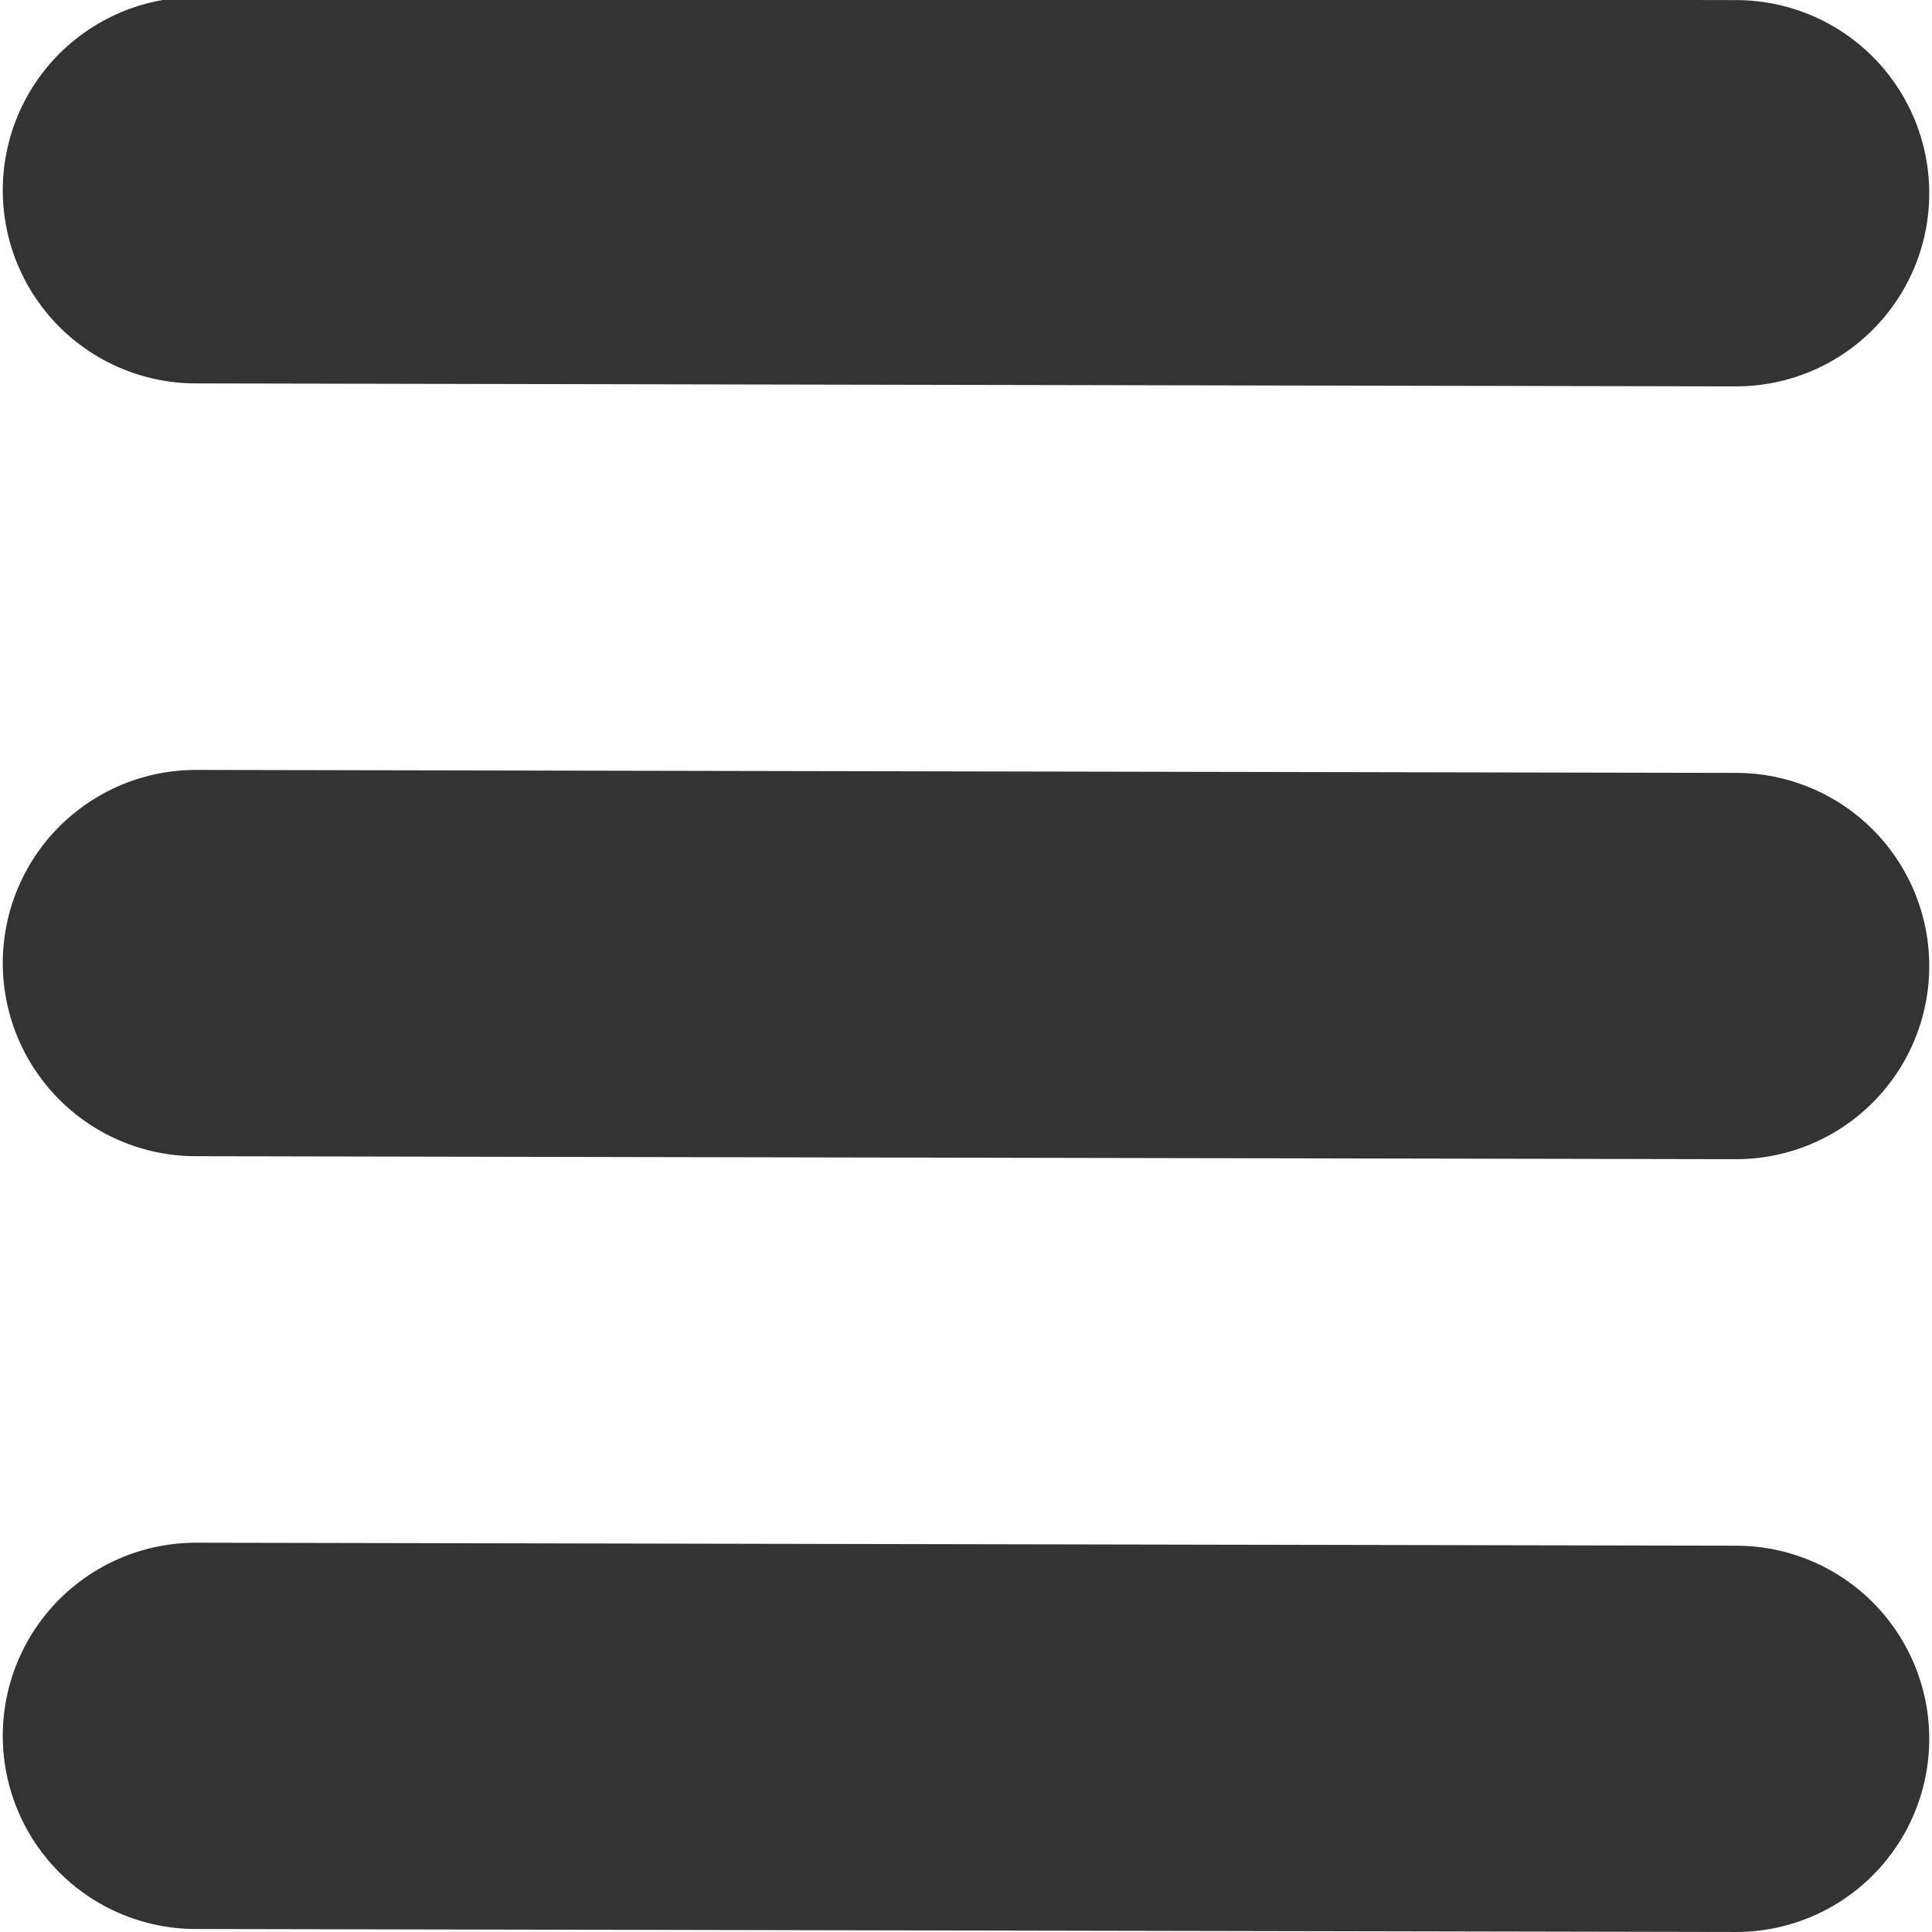
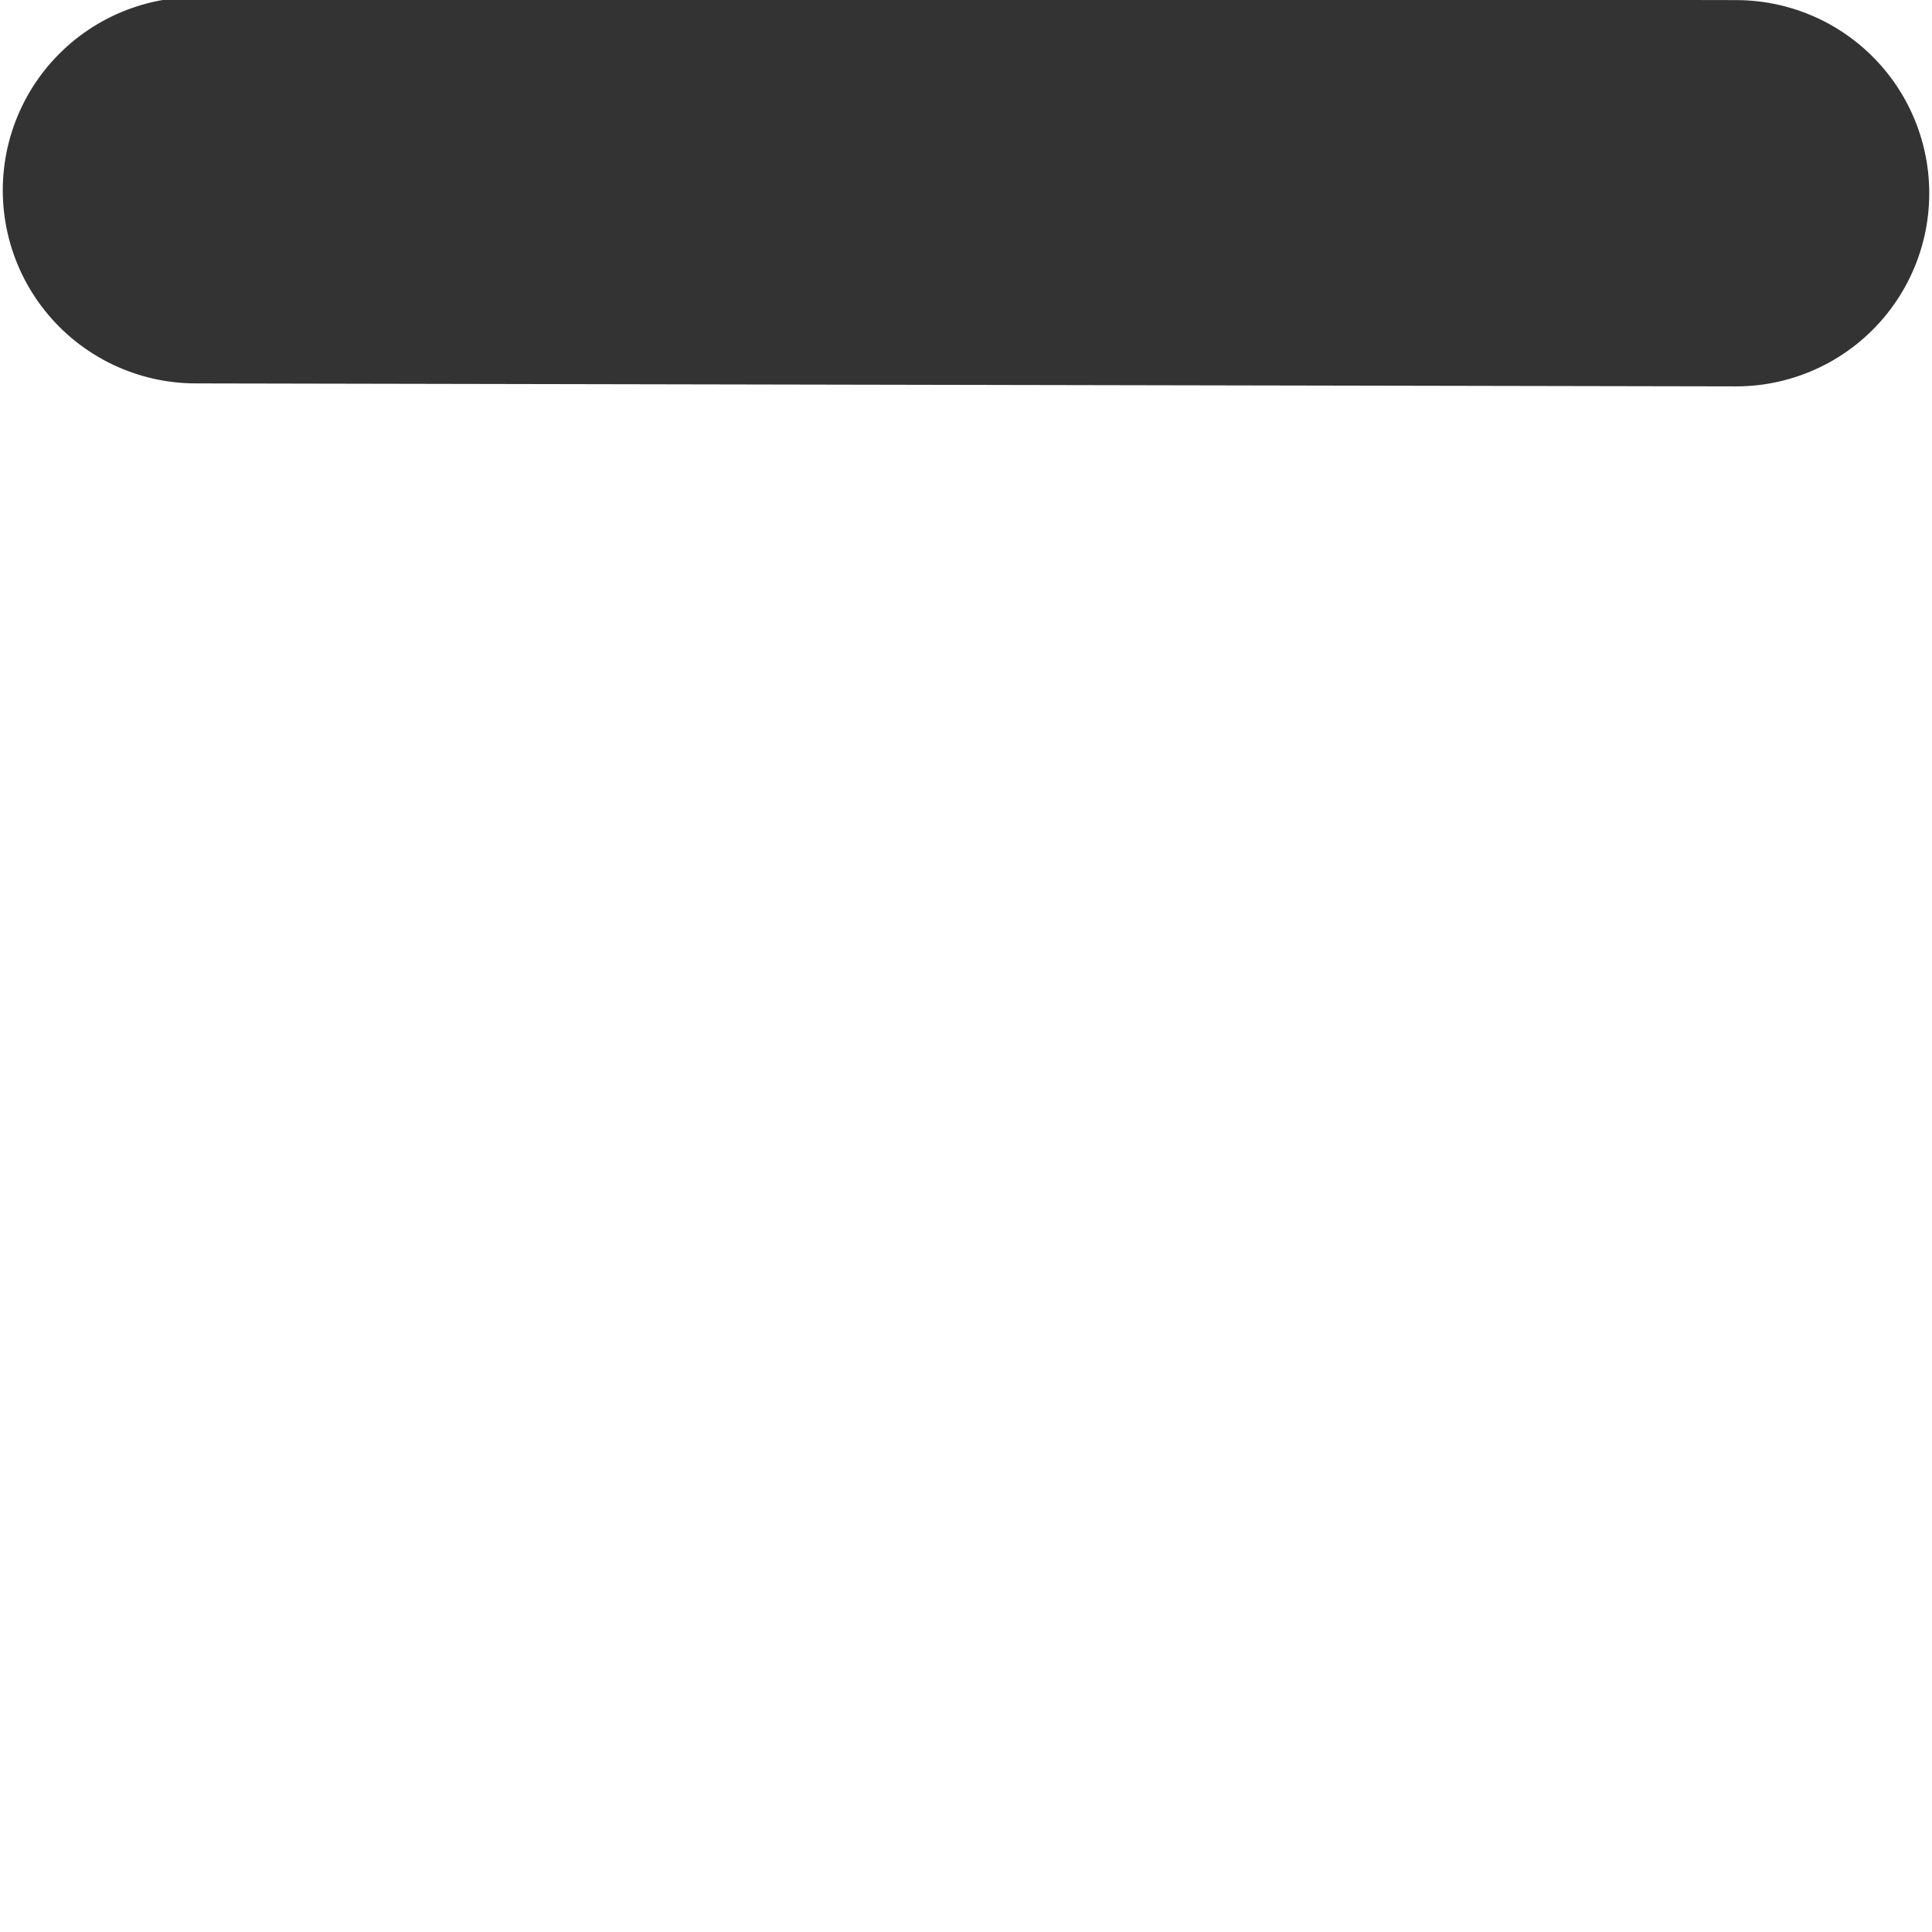
<svg xmlns="http://www.w3.org/2000/svg" xmlns:ns1="http://sodipodi.sourceforge.net/DTD/sodipodi-0.dtd" xmlns:ns2="http://www.inkscape.org/namespaces/inkscape" version="1.1" id="Capa_1" x="0px" y="0px" viewBox="0 0 50 50" xml:space="preserve" ns1:docname="menu_icon_black.svg" ns2:version="0.92.4 (5da689c313, 2019-01-14)" width="50" height="50">
  <defs id="defs61">
	
	
</defs>
  <ns1:namedview pagecolor="#ffffff" bordercolor="#666666" borderopacity="1" objecttolerance="10" gridtolerance="10" guidetolerance="10" ns2:pageopacity="0" ns2:pageshadow="2" ns2:window-width="1680" ns2:window-height="987" id="namedview59" showgrid="false" ns2:zoom="15.159992" ns2:cx="27.994769" ns2:cy="23.940054" ns2:window-x="-8" ns2:window-y="-8" ns2:window-maximized="1" ns2:current-layer="g862" />
  <g id="g862" ns2:label="bars" transform="translate(2.0118659e-4,5)">
    <path ns2:label="bar 1" style="fill:none;stroke:#333333;stroke-width:9.997;stroke-linecap:round;stroke-linejoin:miter;stroke-miterlimit:4;stroke-dasharray:none;stroke-opacity:1" d="M 5.07,-0.076 44.93,9.6315105e-4" id="path835" ns2:connector-curvature="0" />
-     <path ns2:label="bar 2" style="fill:none;stroke:#333333;stroke-width:9.997;stroke-linecap:round;stroke-linejoin:miter;stroke-miterlimit:4;stroke-dasharray:none;stroke-opacity:1" d="m 5.07,19.924 39.86,0.077" id="path835-4" ns2:connector-curvature="0" />
-     <path ns2:label="bar 3" style="fill:none;stroke:#333333;stroke-width:9.997;stroke-linecap:round;stroke-linejoin:miter;stroke-miterlimit:4;stroke-dasharray:none;stroke-opacity:1" d="m 5.07,39.924 39.86,0.077" id="path835-5" ns2:connector-curvature="0" />
  </g>
</svg>